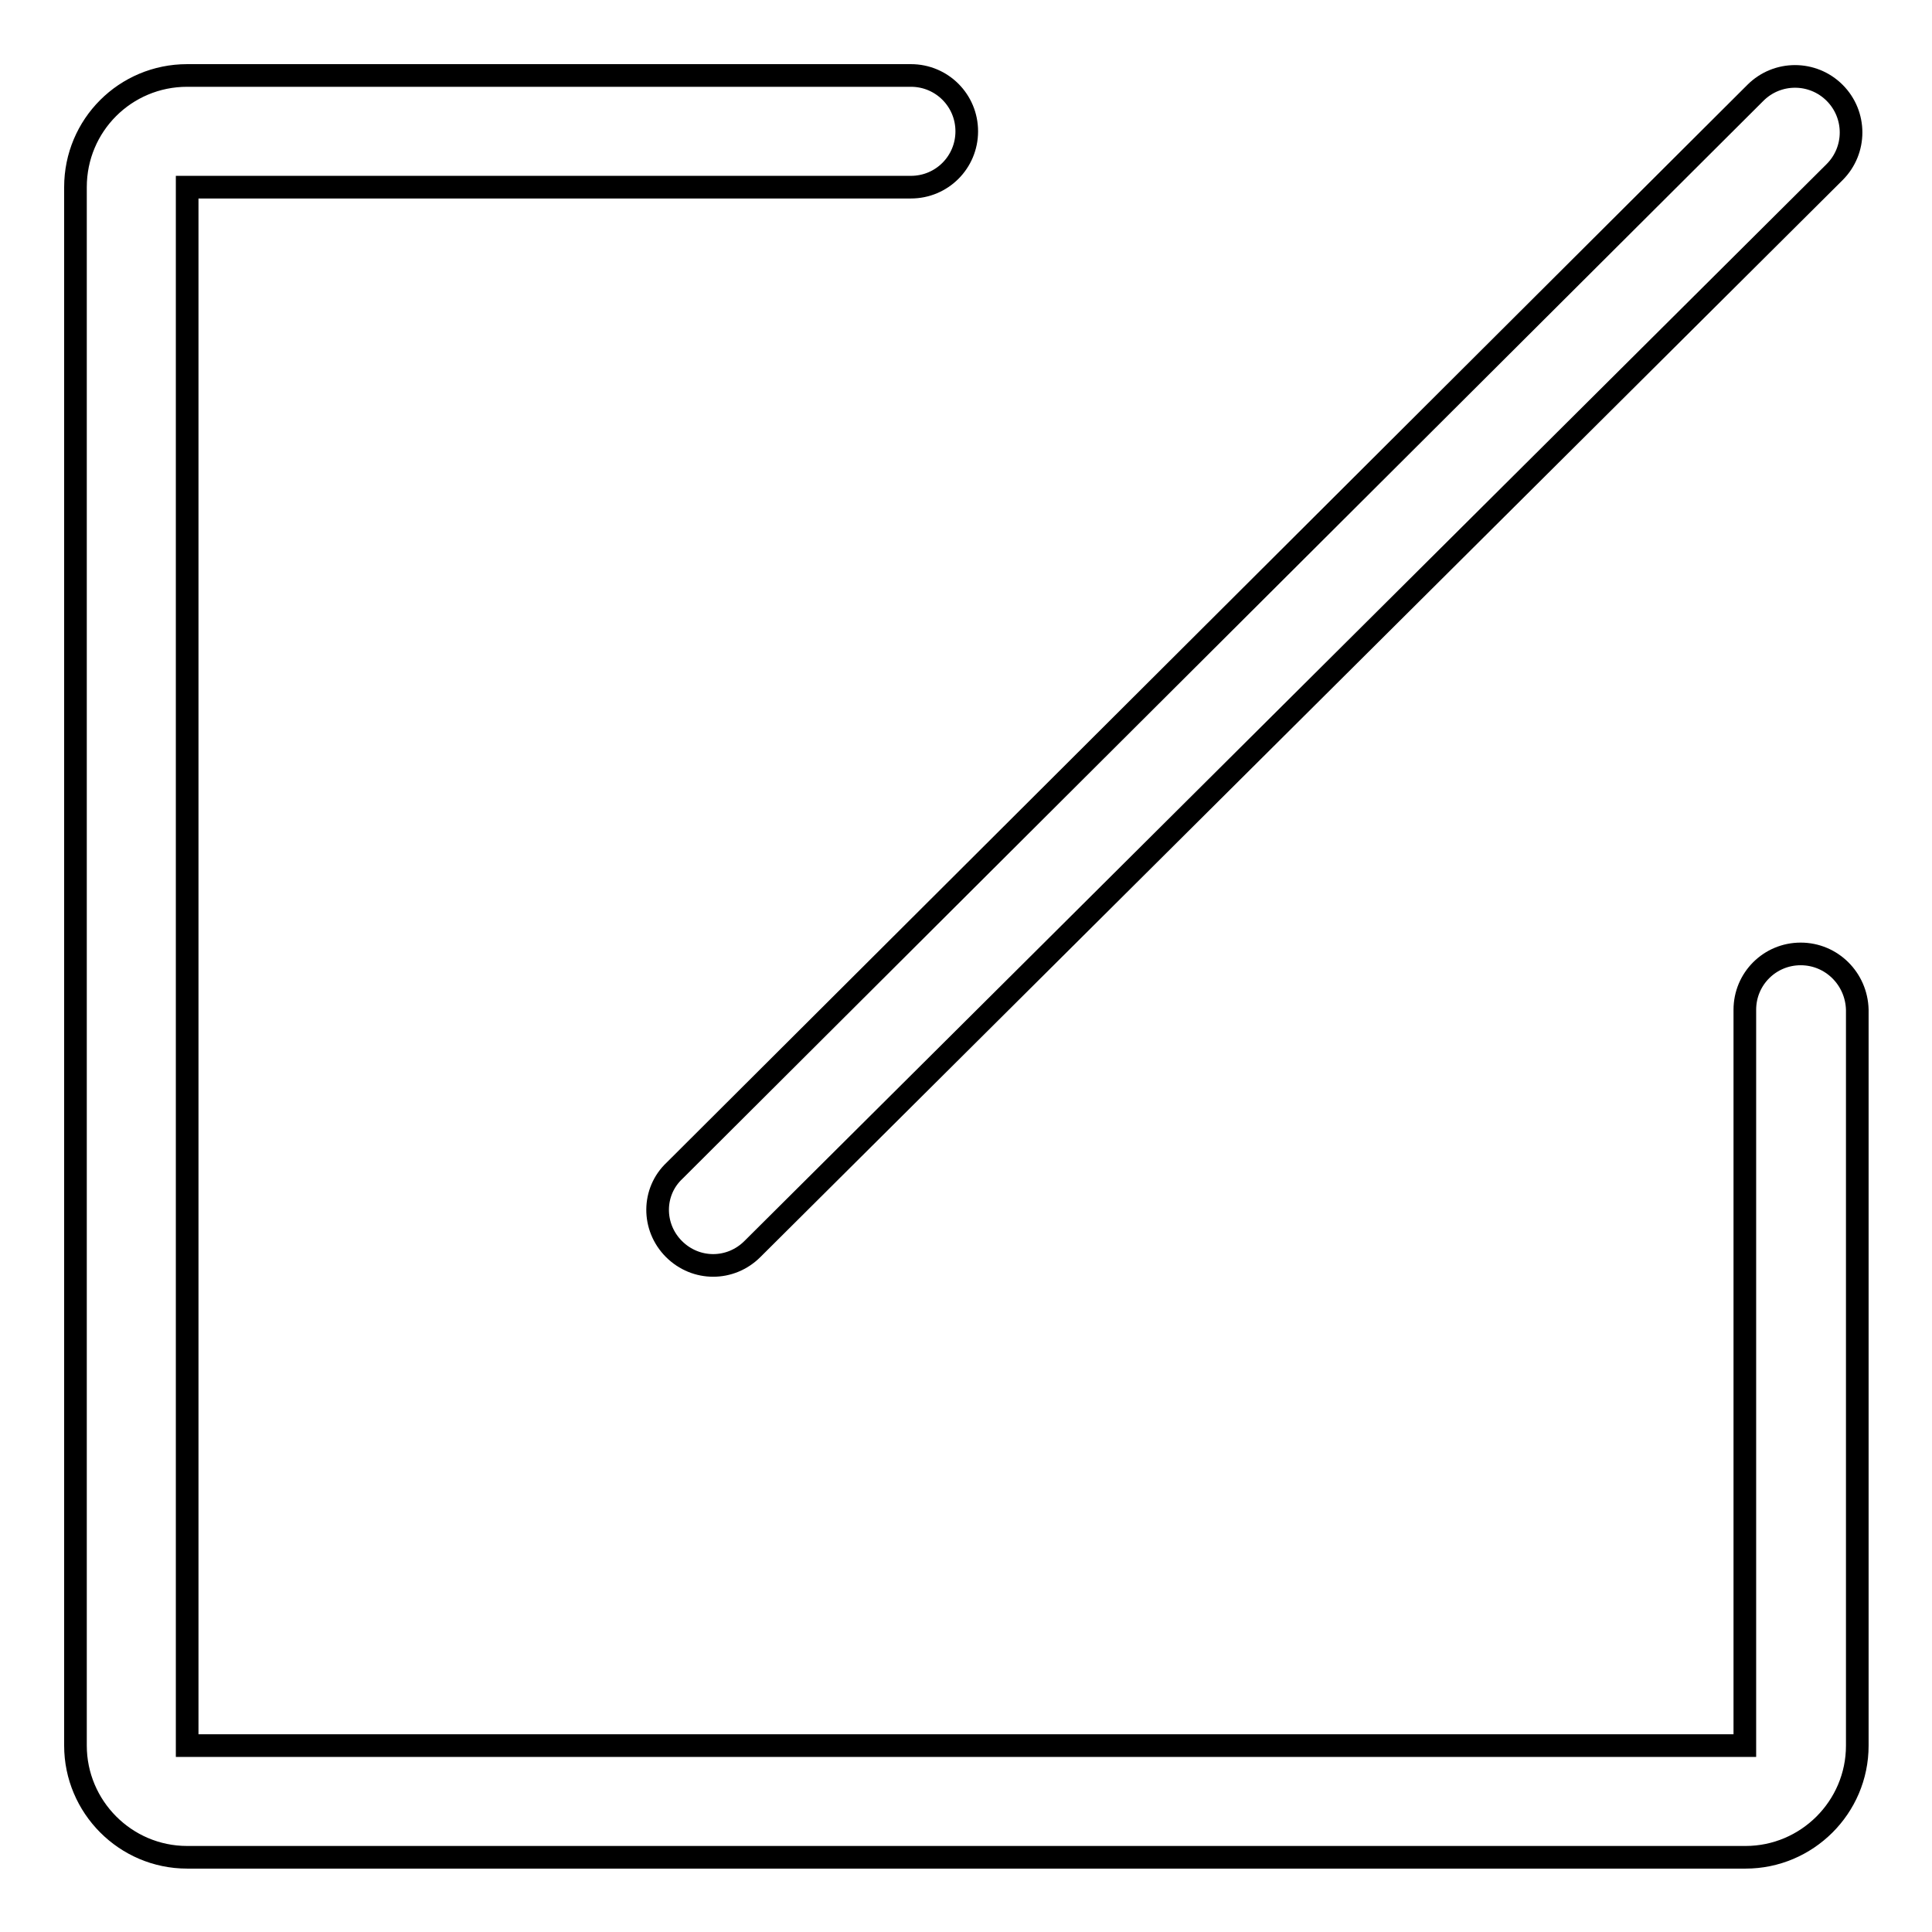
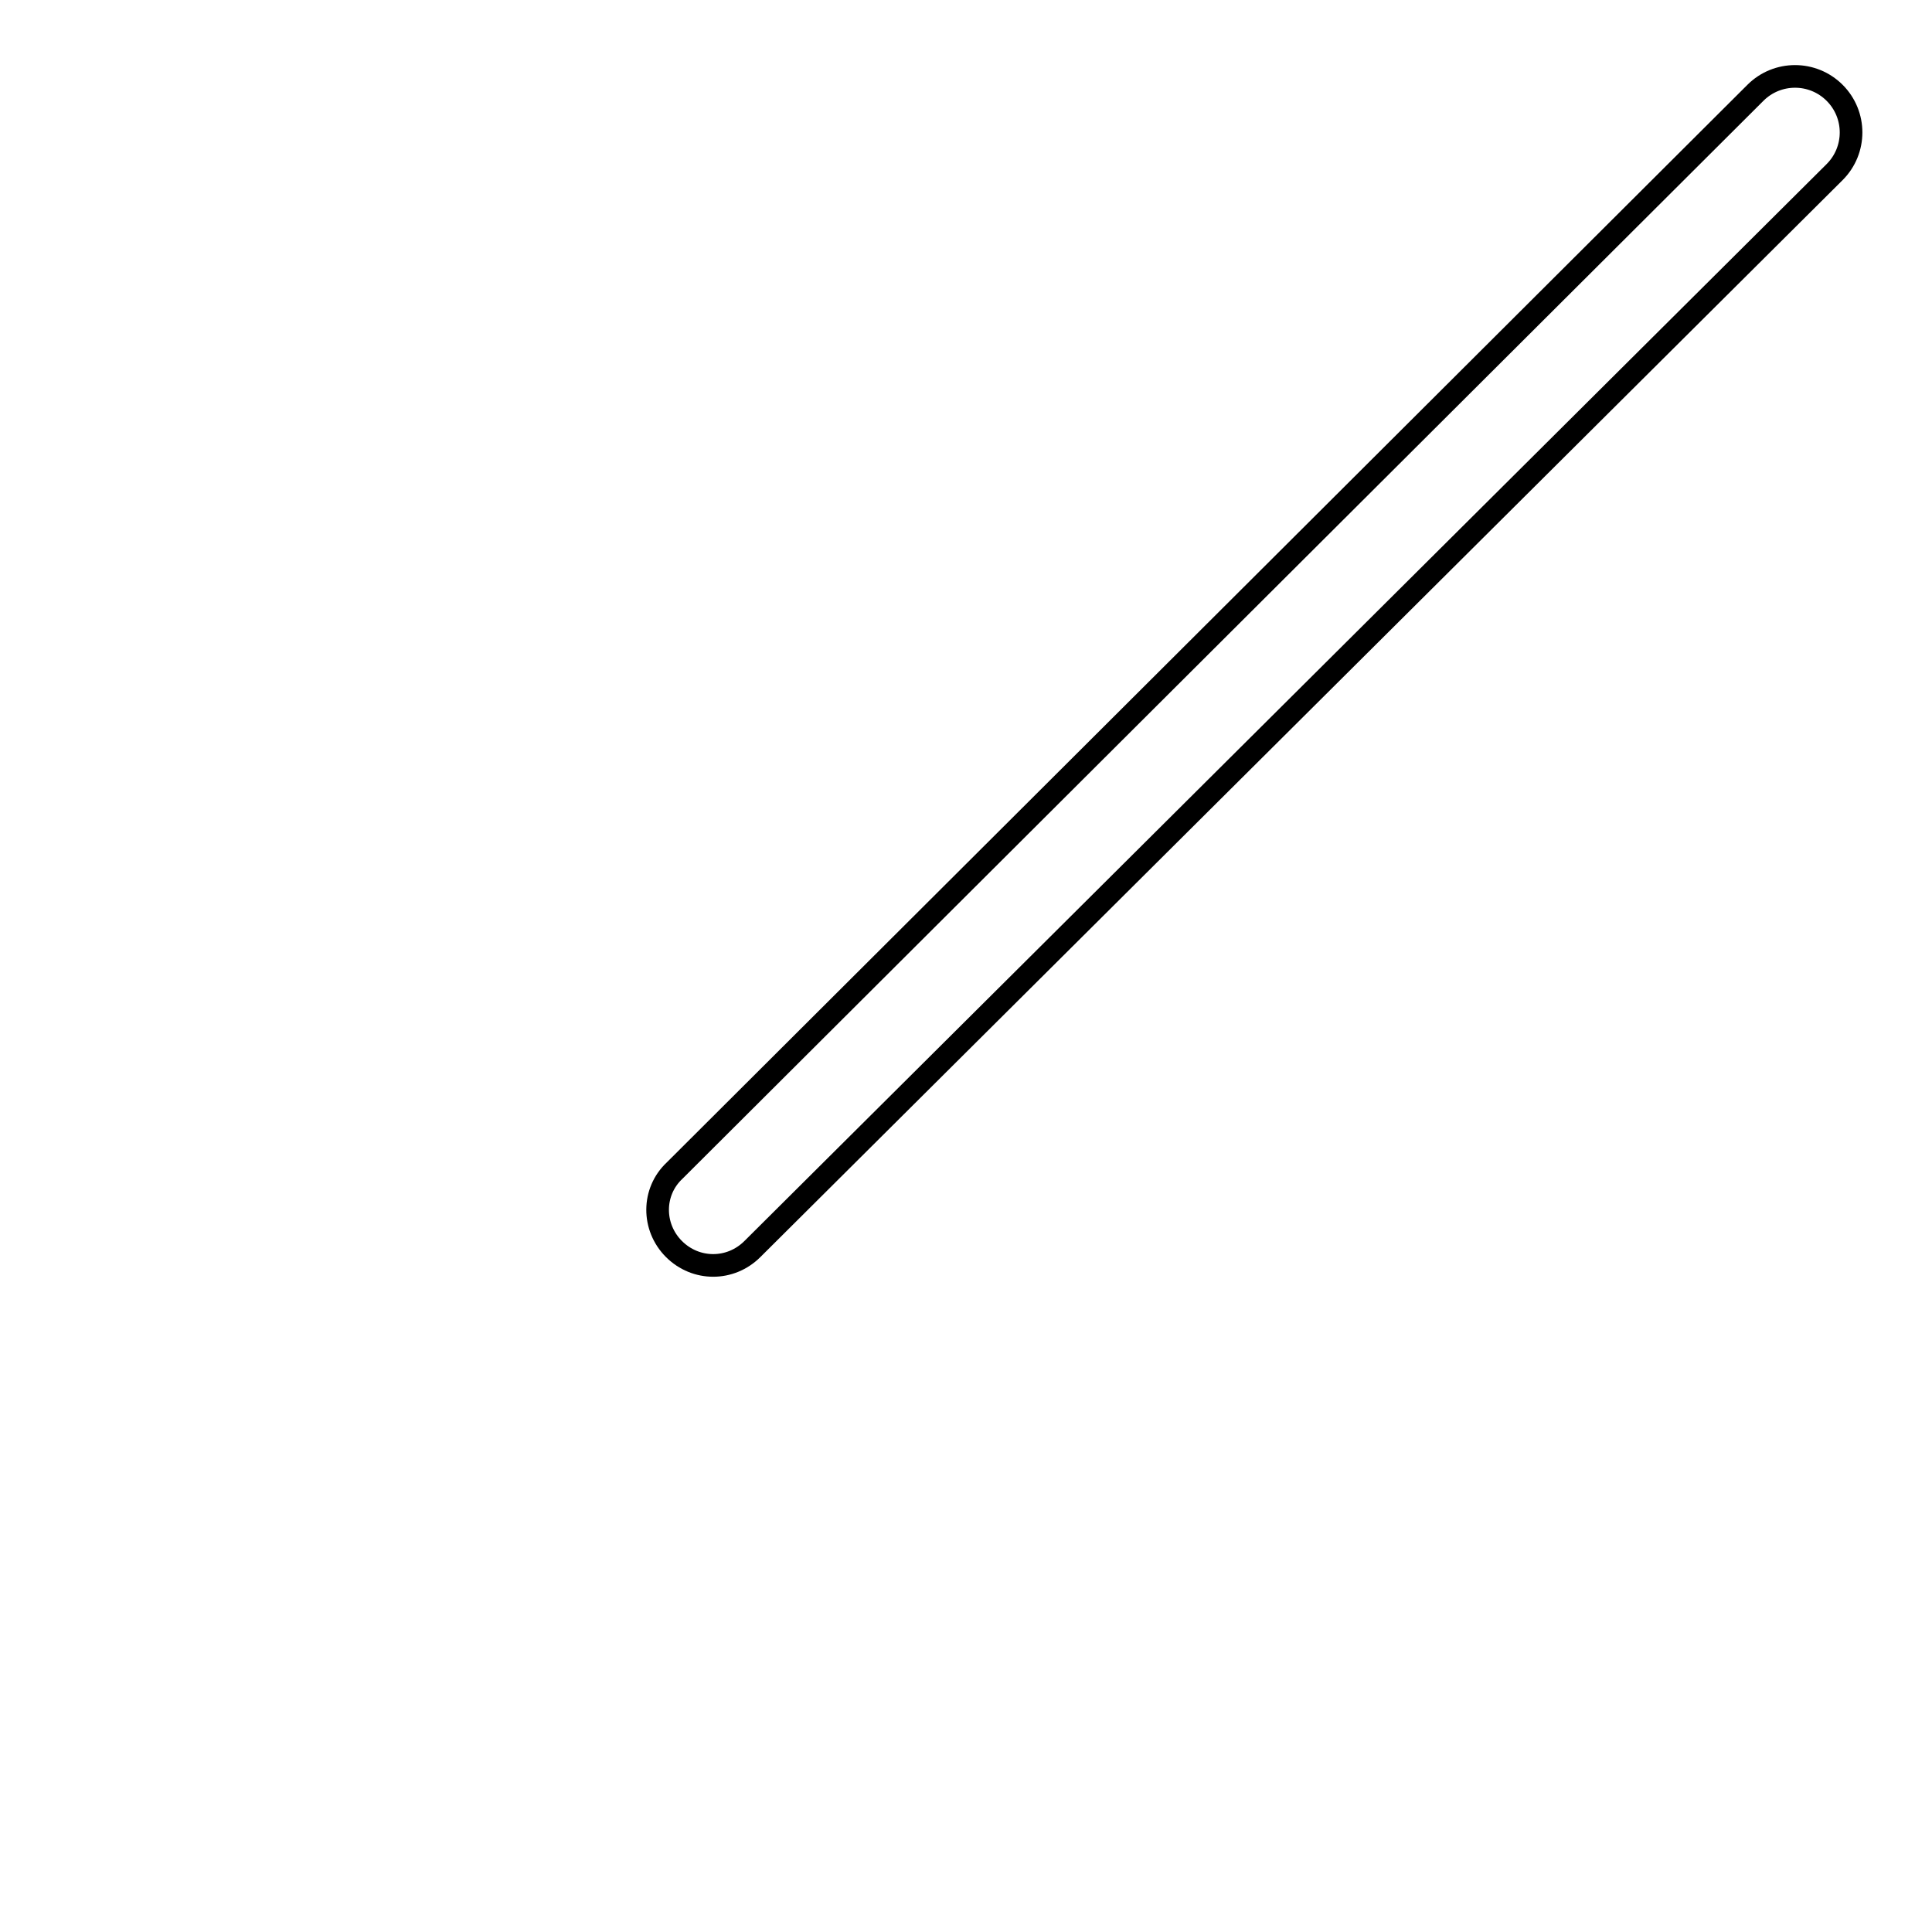
<svg xmlns="http://www.w3.org/2000/svg" version="1.1" x="0px" y="0px" viewBox="0 0 256 256" enable-background="new 0 0 256 256" xml:space="preserve">
  <g>
-     <path stroke-width="3" fill-opacity="0" stroke="#000000" d="M238.6,126.4c-4.1,0-7.4,3.3-7.4,7.4v97.5H24.8V24.8h95.9c4.1,0,7.4-3.3,7.4-7.4s-3.3-7.4-7.4-7.4H24.8 C16.6,10,10,16.6,10,24.8v206.5c0,8.1,6.6,14.8,14.8,14.8h206.5c8.1,0,14.8-6.6,14.8-14.8v-97.5C246,129.7,242.7,126.4,238.6,126.4 z" />
    <path stroke-width="3" fill-opacity="0" stroke="#000000" d="M89.3,165.5c2.9,2.9,7.5,2.9,10.4,0L243.1,22.8c2.9-2.9,2.9-7.6,0-10.5c-2.9-2.9-7.6-2.9-10.5,0L89.4,155.1 C86.4,157.9,86.4,162.6,89.3,165.5C89.3,165.5,89.3,165.5,89.3,165.5z" />
  </g>
</svg>